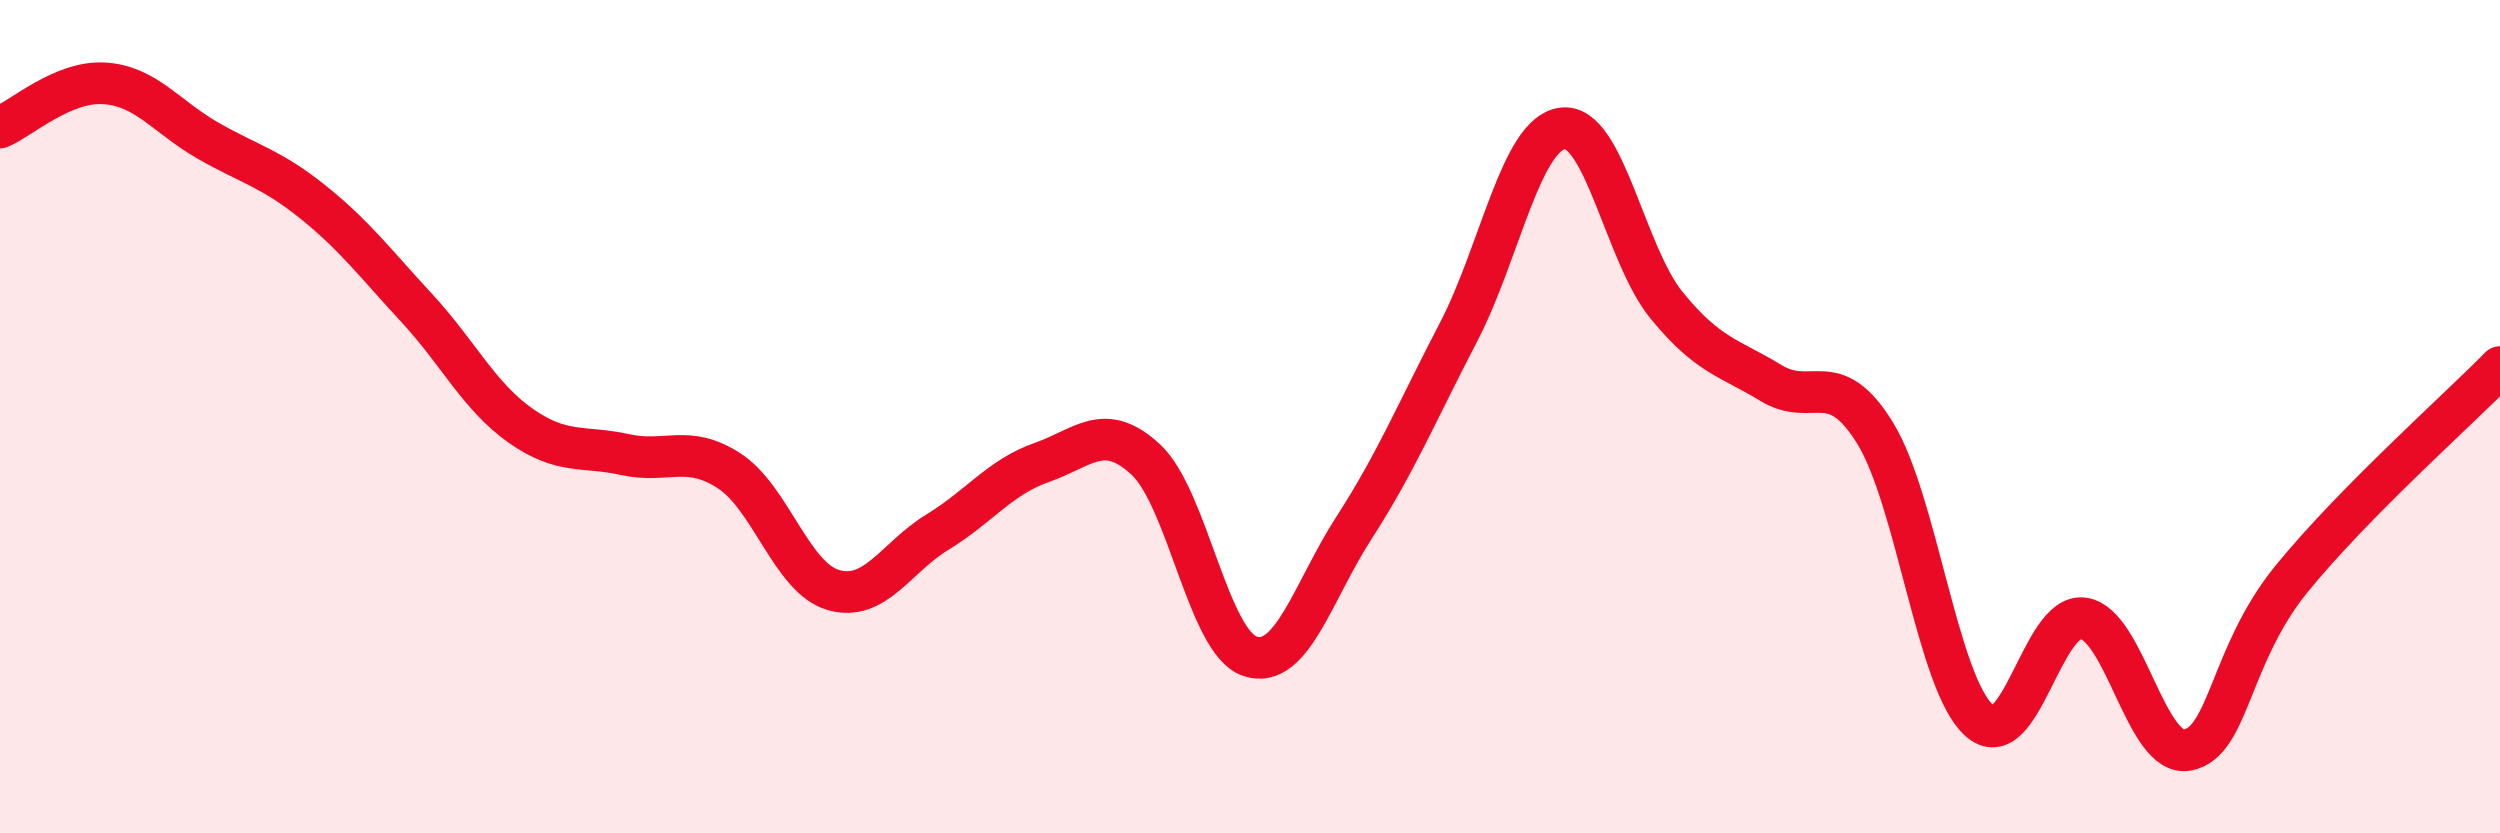
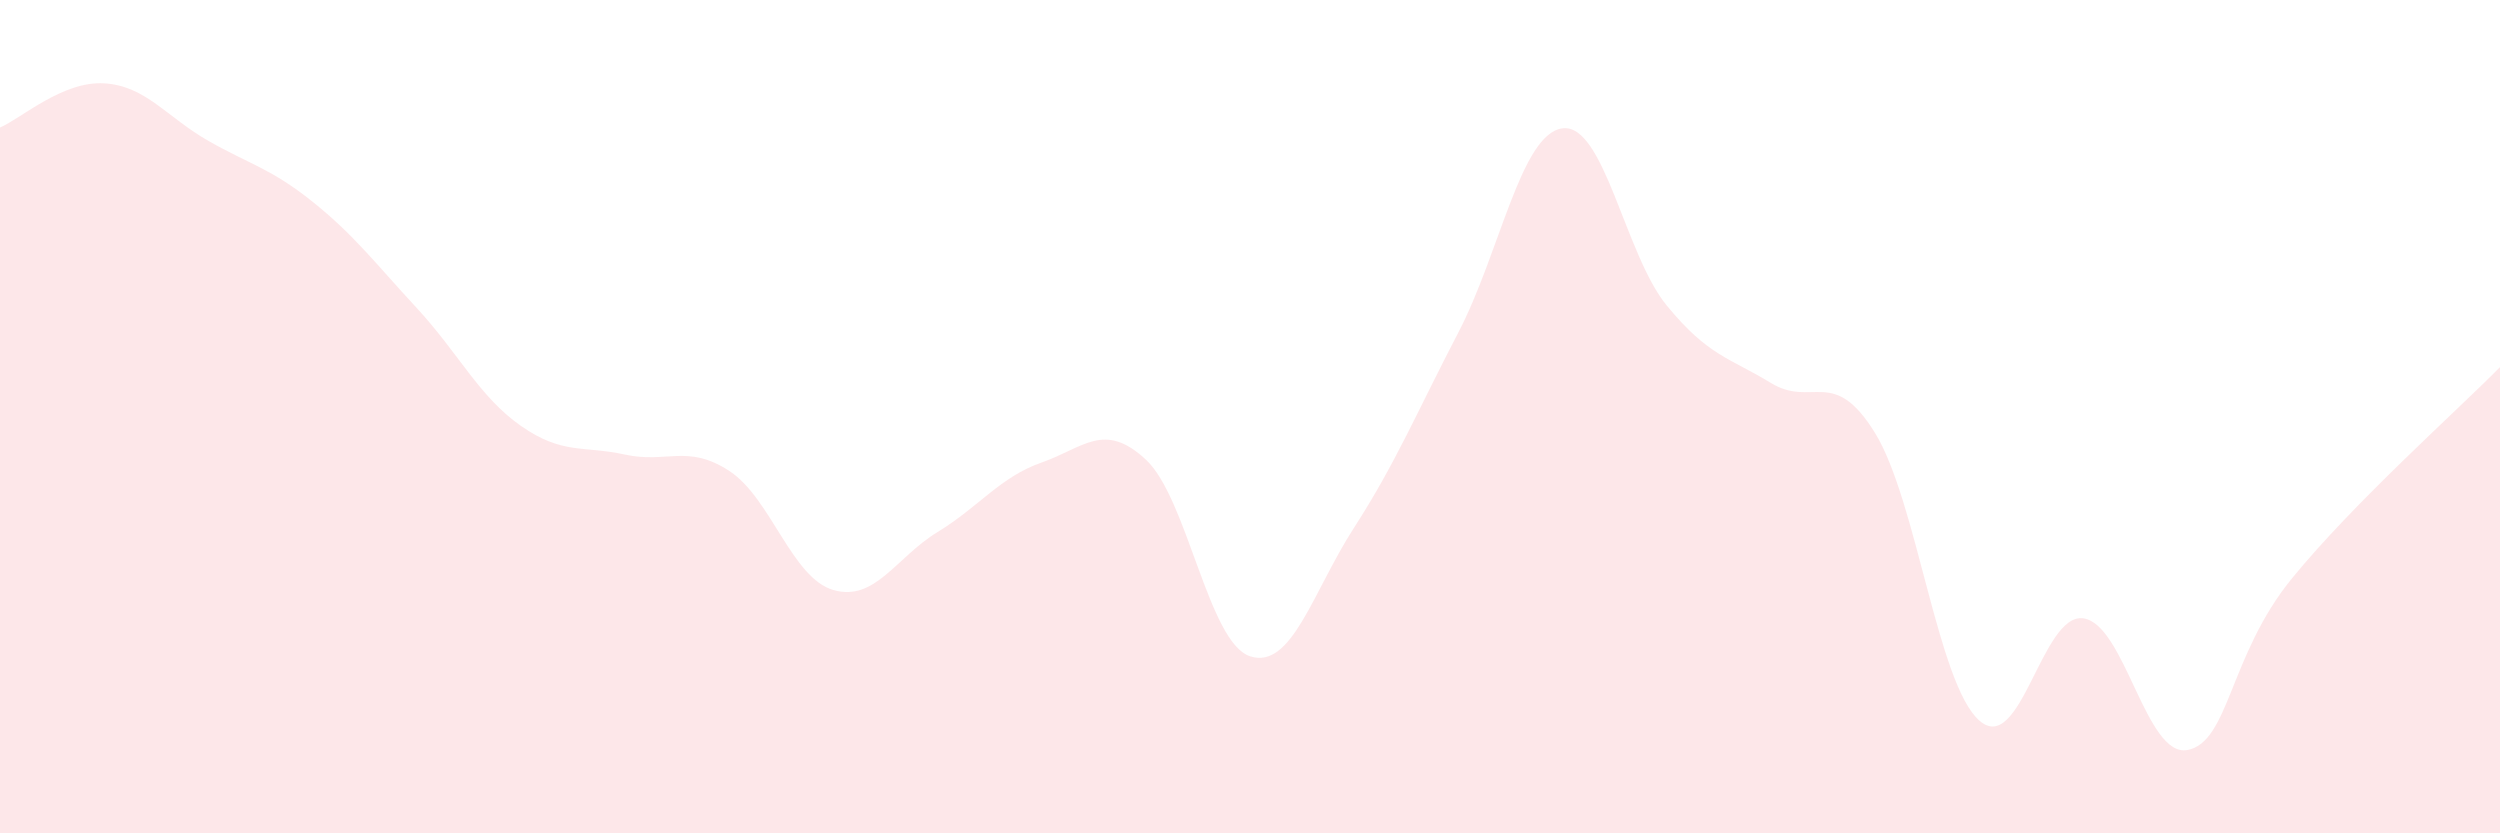
<svg xmlns="http://www.w3.org/2000/svg" width="60" height="20" viewBox="0 0 60 20">
  <path d="M 0,3.06 C 0.5,2.85 1.5,1.94 2.5,2 C 3.5,2.06 4,2.81 5,3.38 C 6,3.95 6.5,4.04 7.5,4.84 C 8.5,5.64 9,6.31 10,7.39 C 11,8.47 11.5,9.52 12.5,10.22 C 13.5,10.92 14,10.69 15,10.91 C 16,11.13 16.5,10.65 17.5,11.3 C 18.5,11.95 19,13.87 20,14.16 C 21,14.45 21.5,13.38 22.5,12.77 C 23.5,12.16 24,11.45 25,11.1 C 26,10.75 26.5,10.1 27.5,11.03 C 28.5,11.96 29,15.42 30,15.75 C 31,16.08 31.5,14.21 32.5,12.66 C 33.5,11.11 34,9.9 35,7.98 C 36,6.06 36.5,3.21 37.5,3.08 C 38.5,2.95 39,6.11 40,7.33 C 41,8.55 41.5,8.58 42.5,9.19 C 43.5,9.8 44,8.77 45,10.39 C 46,12.01 46.5,16.4 47.5,17.29 C 48.5,18.18 49,14.7 50,14.84 C 51,14.98 51.5,18.19 52.5,18 C 53.5,17.81 53.5,15.73 55,13.89 C 56.5,12.05 59,9.83 60,8.81L60 20L0 20Z" fill="#EB0A25" opacity="0.1" stroke-linecap="round" stroke-linejoin="round" />
-   <path d="M 0,3.06 C 0.5,2.85 1.5,1.94 2.5,2 C 3.5,2.06 4,2.81 5,3.38 C 6,3.95 6.5,4.04 7.5,4.84 C 8.5,5.64 9,6.31 10,7.39 C 11,8.47 11.5,9.52 12.5,10.22 C 13.5,10.92 14,10.69 15,10.91 C 16,11.13 16.5,10.65 17.5,11.3 C 18.5,11.95 19,13.87 20,14.16 C 21,14.45 21.5,13.38 22.5,12.77 C 23.5,12.16 24,11.45 25,11.1 C 26,10.75 26.5,10.1 27.5,11.03 C 28.5,11.96 29,15.42 30,15.75 C 31,16.08 31.5,14.21 32.5,12.66 C 33.5,11.11 34,9.9 35,7.98 C 36,6.06 36.5,3.21 37.5,3.08 C 38.5,2.95 39,6.11 40,7.33 C 41,8.55 41.5,8.58 42.5,9.19 C 43.5,9.8 44,8.77 45,10.39 C 46,12.01 46.5,16.4 47.5,17.29 C 48.5,18.18 49,14.7 50,14.84 C 51,14.98 51.5,18.19 52.5,18 C 53.5,17.81 53.5,15.73 55,13.89 C 56.5,12.05 59,9.83 60,8.81" stroke="#EB0A25" stroke-width="1" fill="none" stroke-linecap="round" stroke-linejoin="round" />
</svg>